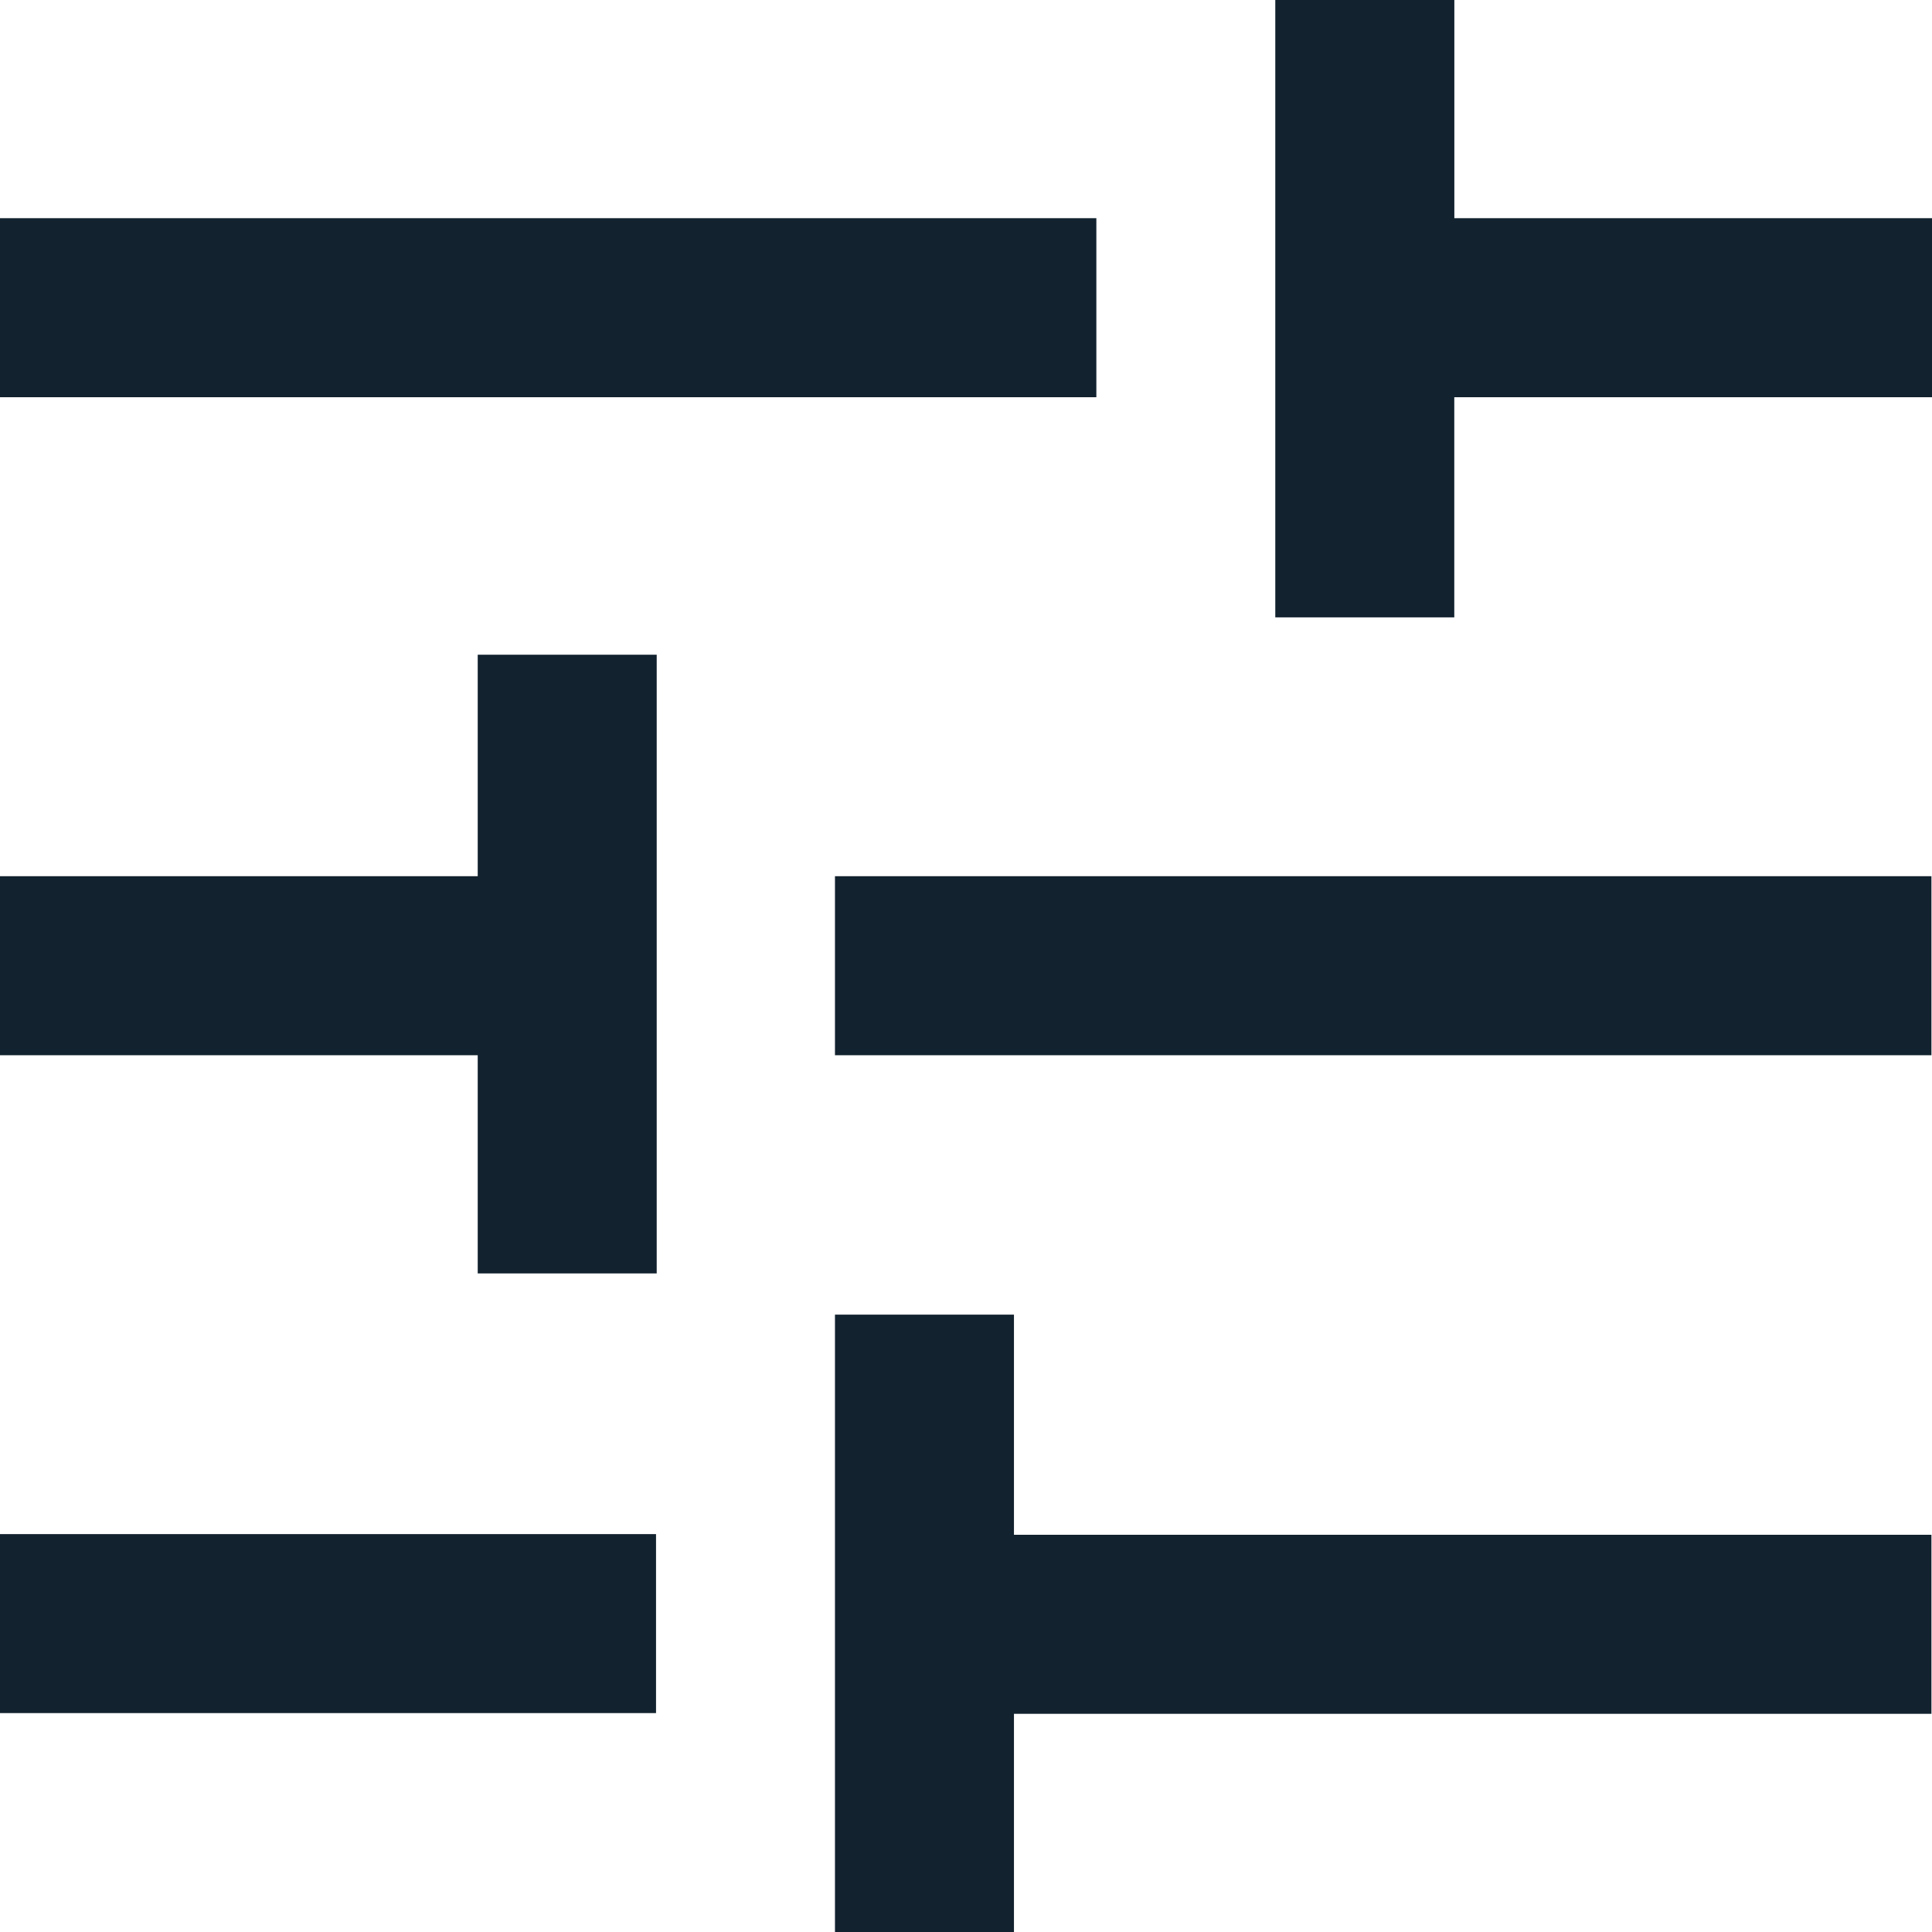
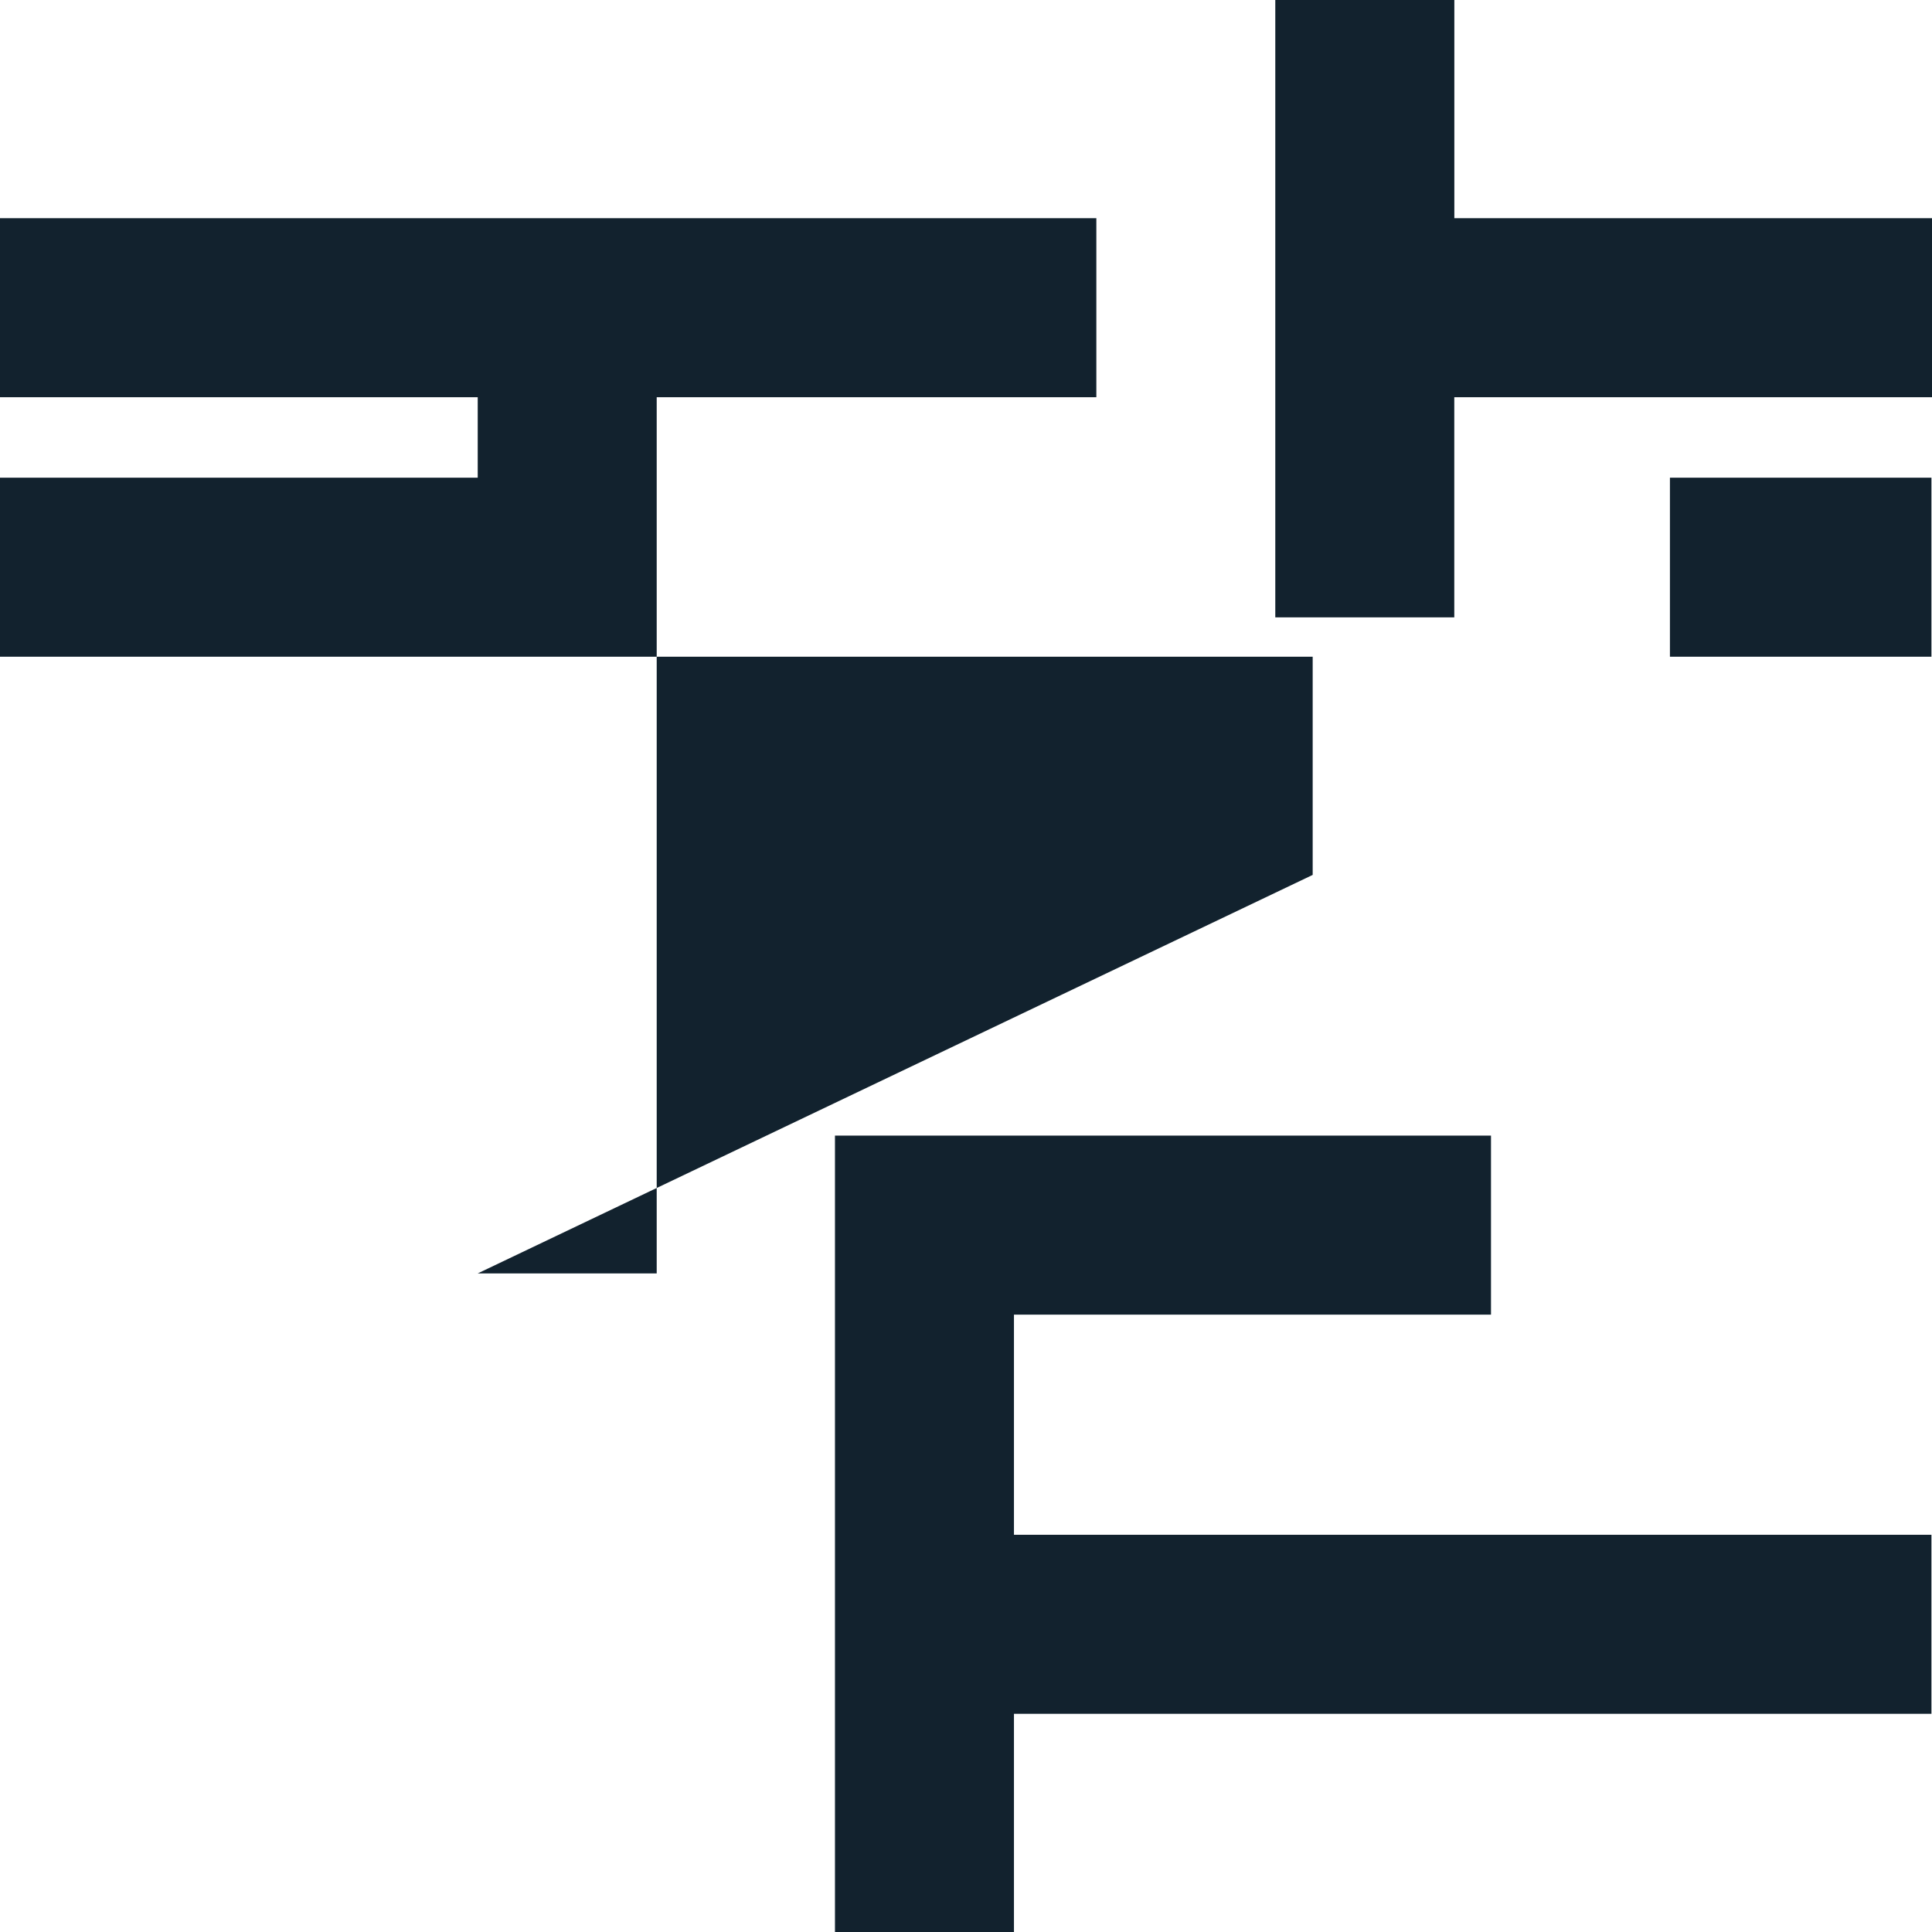
<svg xmlns="http://www.w3.org/2000/svg" width="34" height="34" fill="none">
-   <path fill="#12222E" d="M14.694 23.135h3.15v3.875H33.99v3.15H17.844V34h-3.15V23.135ZM0 30.148v-3.15h11.545v3.15H0Zm8.407-7.738v-3.84H0v-3.15h8.407v-3.898h3.15V22.41h-3.15Zm6.287-3.84v-3.15H33.99v3.15H14.694ZM22.444 0h3.15v3.84H34v3.15h-8.407v3.875h-3.15V0ZM0 6.99V3.84h19.294v3.15H0Z" />
+   <path fill="#12222E" d="M14.694 23.135h3.15v3.875H33.99v3.15H17.844V34h-3.15V23.135Zv-3.15h11.545v3.15H0Zm8.407-7.738v-3.84H0v-3.15h8.407v-3.898h3.15V22.41h-3.15Zm6.287-3.84v-3.15H33.99v3.15H14.694ZM22.444 0h3.15v3.84H34v3.15h-8.407v3.875h-3.15V0ZM0 6.99V3.84h19.294v3.15H0Z" />
</svg>